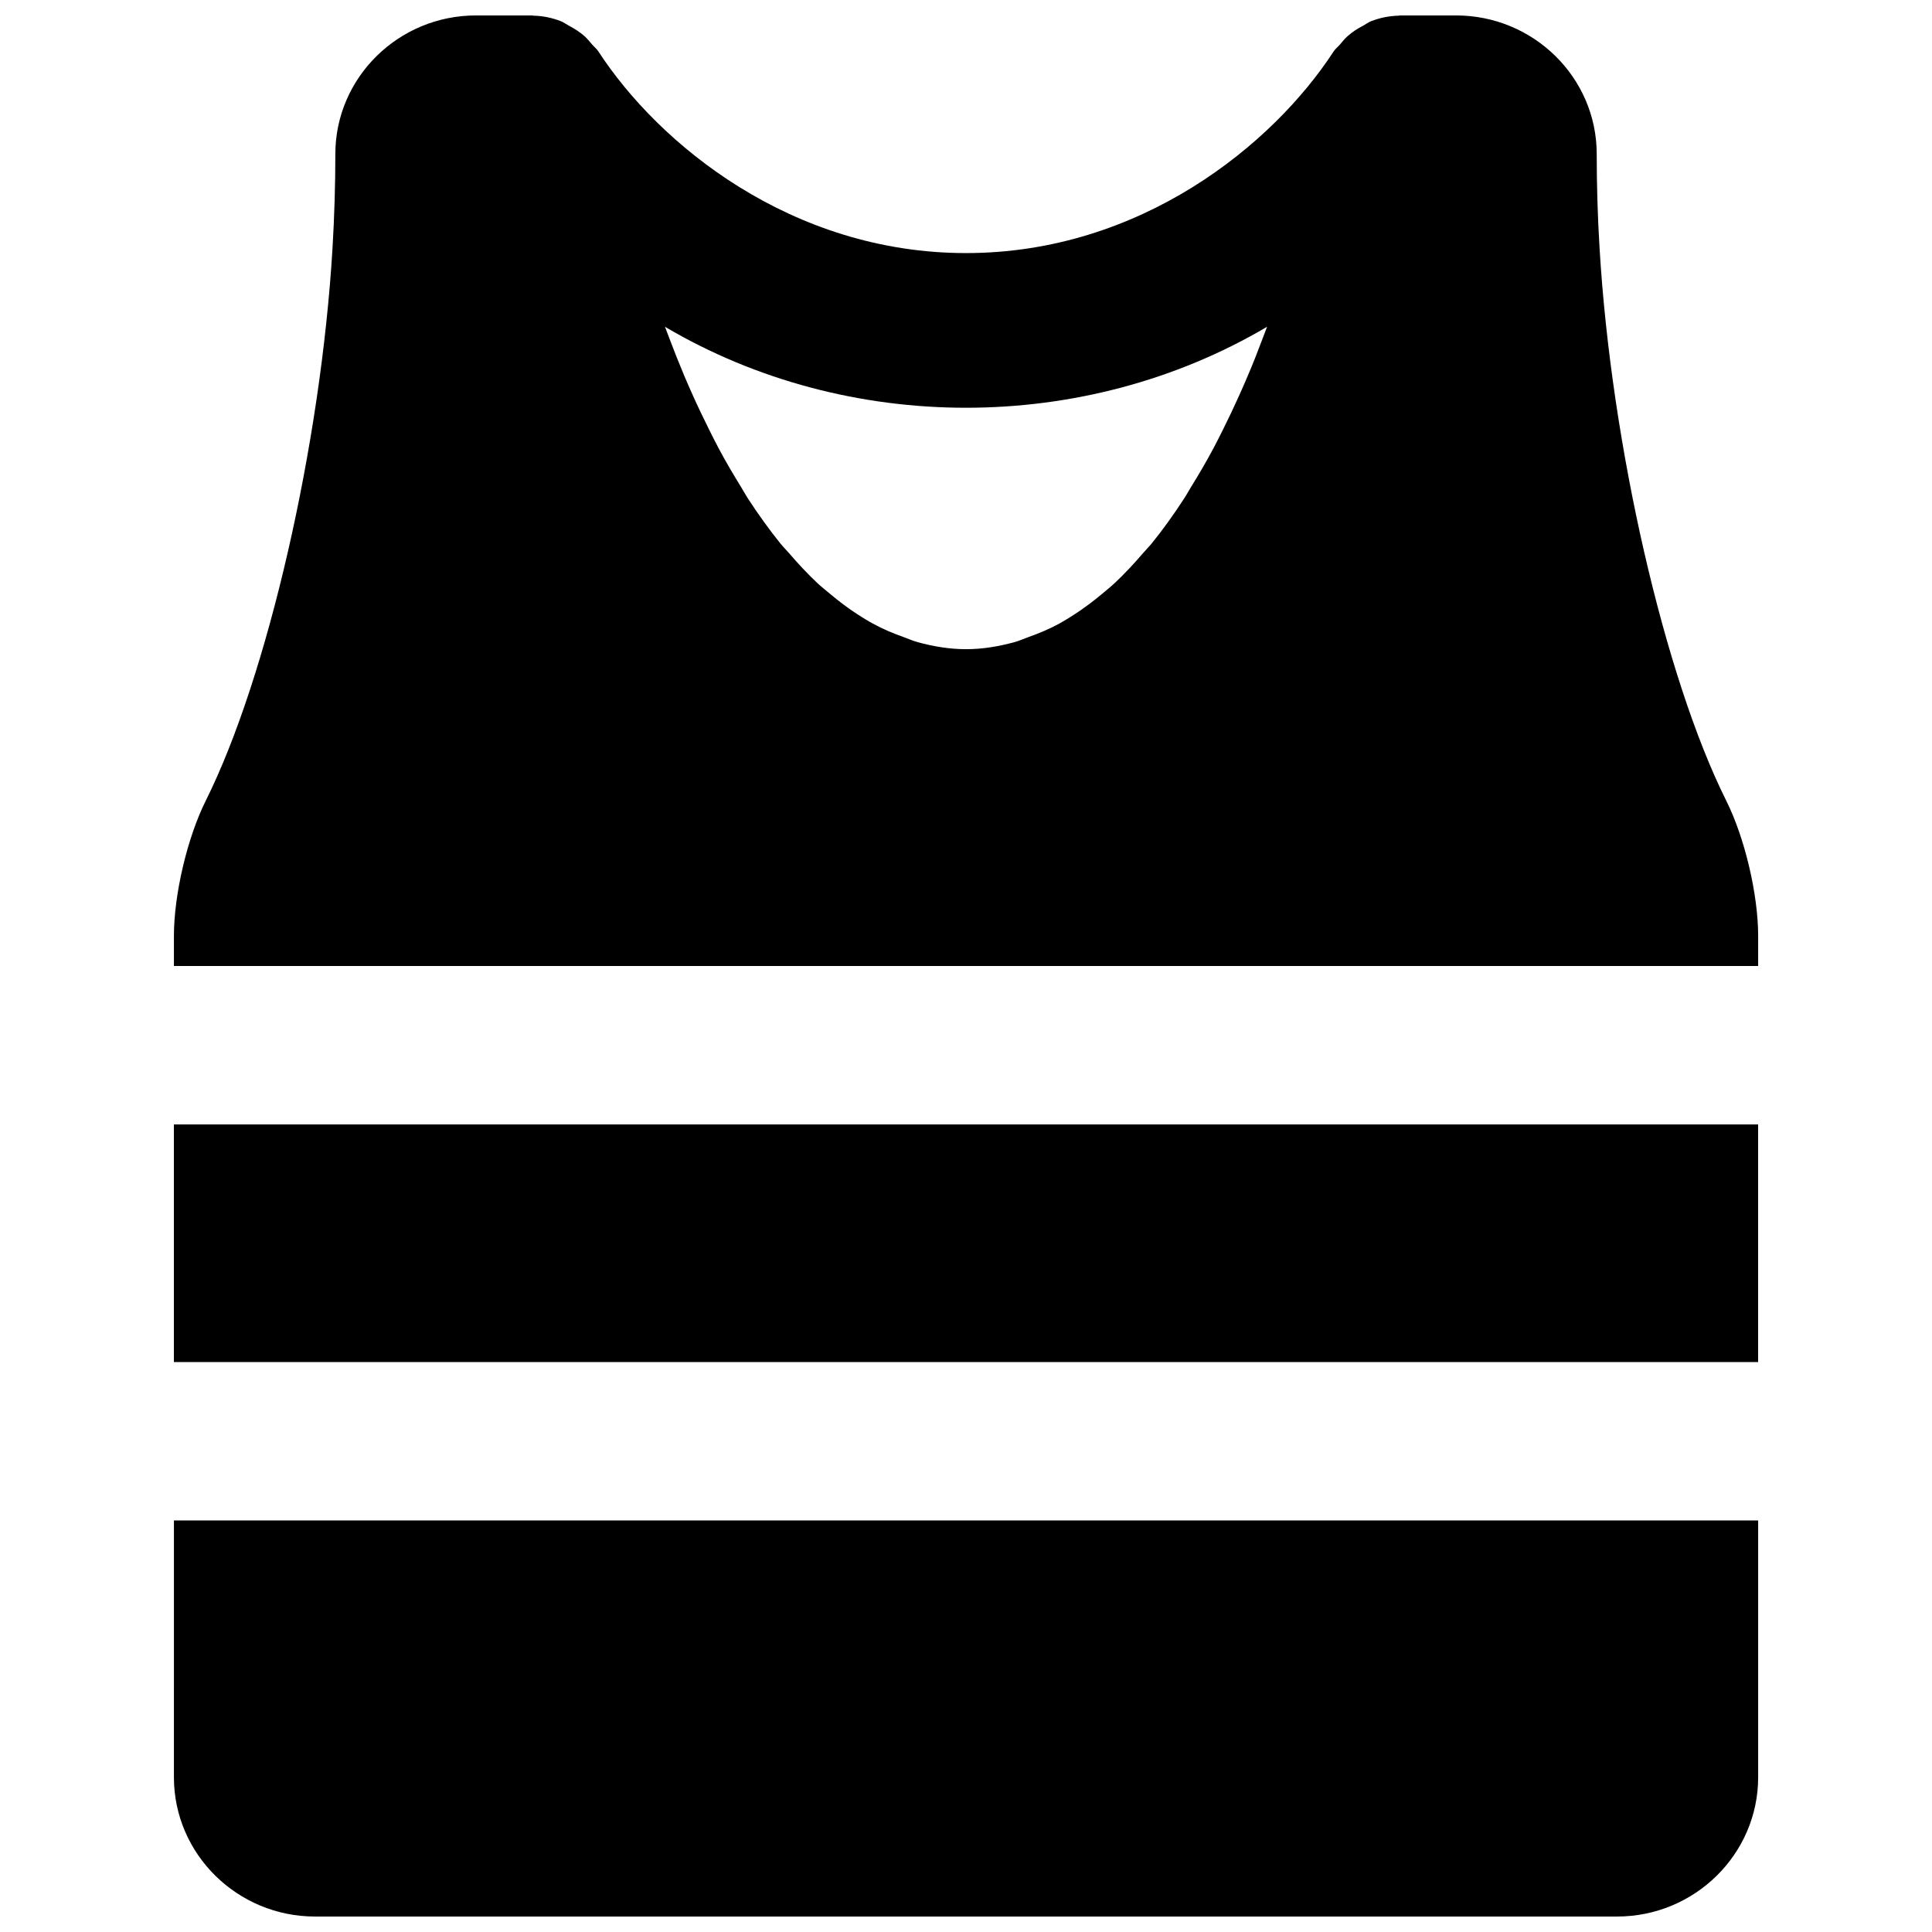
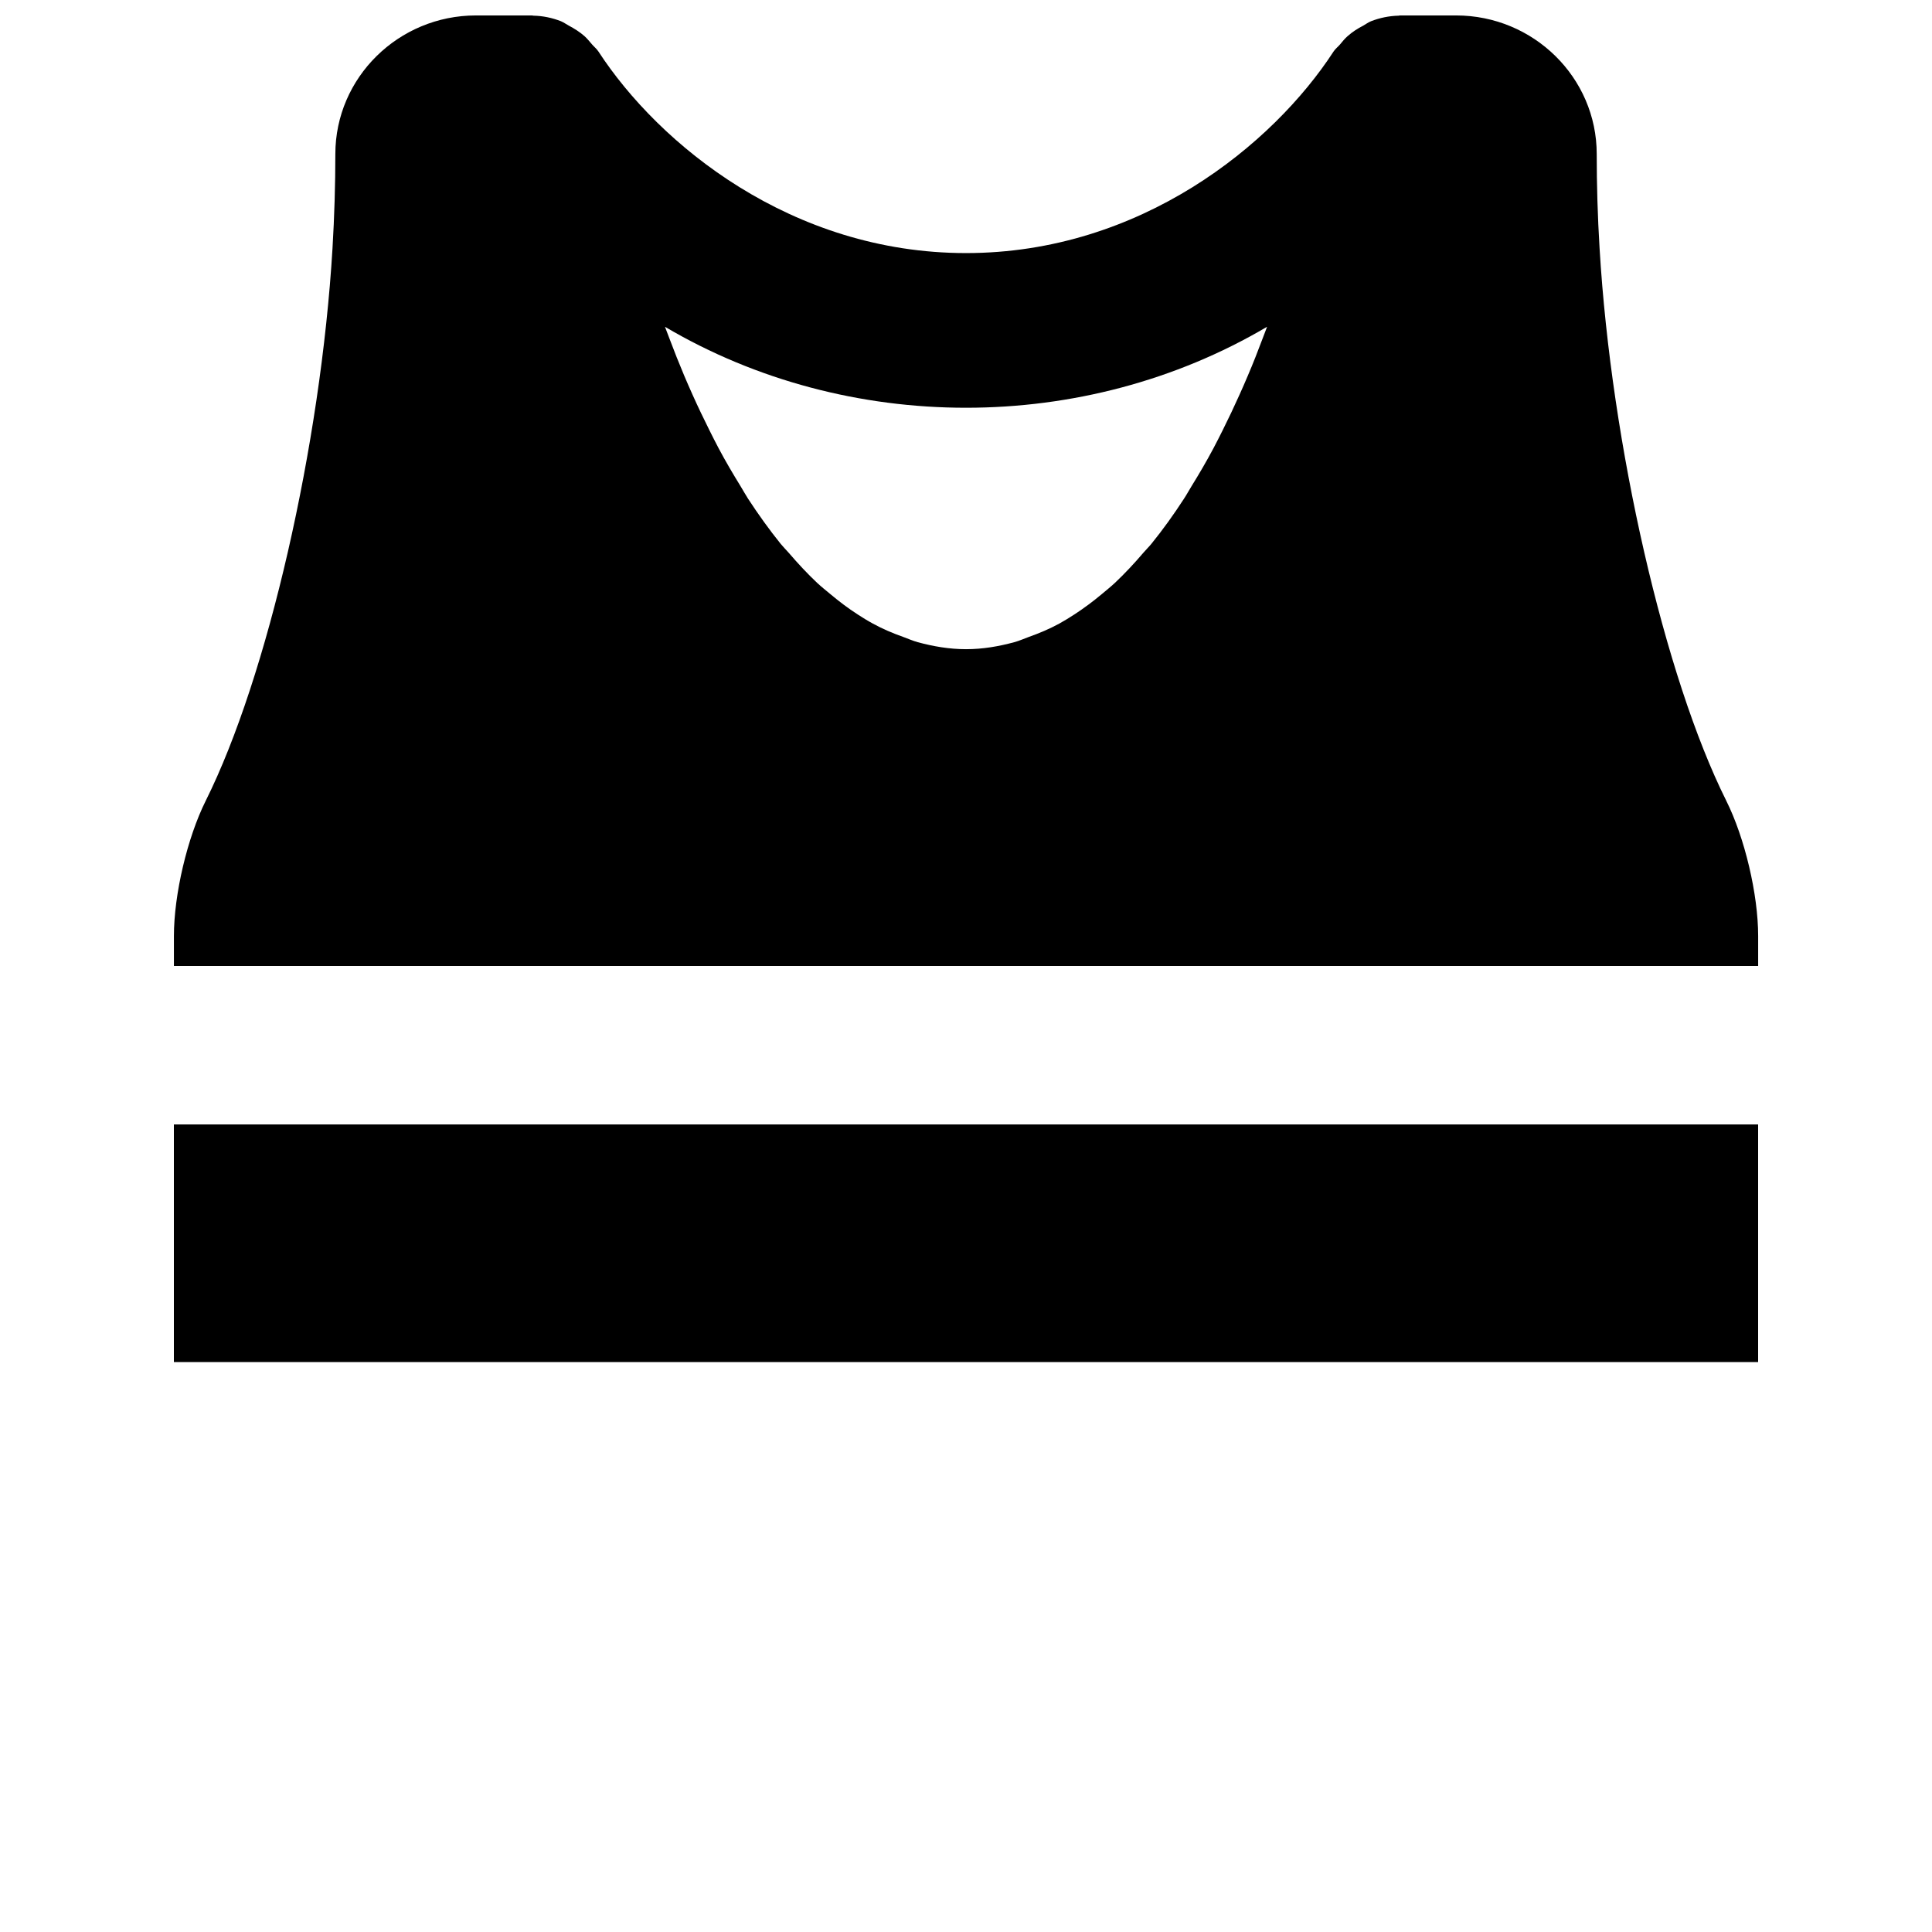
<svg xmlns="http://www.w3.org/2000/svg" width="800px" height="800px" version="1.1" viewBox="144 144 512 512">
  <defs>
    <clipPath id="b">
      <path d="m190 546h420v105.9h-420z" />
    </clipPath>
    <clipPath id="a">
      <path d="m190 148.09h420v252.91h-420z" />
    </clipPath>
  </defs>
  <path d="m190.08 504.96h419.84v-62.973h-419.84z" fill-rule="evenodd" />
  <g clip-path="url(#b)">
-     <path d="m190.09 614.98c0 20.359 16.793 36.922 37.406 36.922h345.03c20.613 0 37.406-16.562 37.406-36.922v-68.039h-419.84z" fill-rule="evenodd" />
-   </g>
+     </g>
  <g clip-path="url(#a)">
    <path d="m479.79 230.6c-0.379 1.027-0.777 2.055-1.176 3.086-1.238 3.297-2.519 6.59-3.926 9.867-0.715 1.719-1.469 3.398-2.227 5.098-1.406 3.129-2.875 6.238-4.406 9.301-0.82 1.637-1.637 3.273-2.5 4.891-1.824 3.422-3.777 6.762-5.793 10.016-0.672 1.09-1.281 2.223-1.973 3.273-2.731 4.219-5.625 8.25-8.691 12.027-0.672 0.82-1.406 1.512-2.078 2.309-2.434 2.856-4.953 5.543-7.555 8-1.156 1.07-2.332 2.016-3.508 3-2.328 1.953-4.742 3.738-7.219 5.356-1.324 0.859-2.648 1.68-4.012 2.434-2.625 1.43-5.332 2.562-8.102 3.547-1.281 0.465-2.519 1.031-3.844 1.387-4.113 1.113-8.332 1.848-12.762 1.848s-8.672-0.734-12.785-1.848c-1.301-0.355-2.559-0.922-3.84-1.387-2.773-0.984-5.481-2.117-8.105-3.566-1.363-0.734-2.684-1.555-4.008-2.414-2.477-1.598-4.871-3.402-7.199-5.356-1.176-0.984-2.375-1.93-3.527-3-2.606-2.457-5.102-5.144-7.535-7.977-0.695-0.797-1.43-1.512-2.102-2.332-3.043-3.777-5.941-7.809-8.691-12.027-0.672-1.051-1.301-2.184-1.949-3.254-2.016-3.273-3.988-6.613-5.816-10.055-0.859-1.598-1.66-3.234-2.477-4.852-1.531-3.082-3.023-6.168-4.43-9.32-0.754-1.699-1.512-3.379-2.227-5.098-1.383-3.277-2.688-6.57-3.926-9.867-0.375-1.031-0.797-2.059-1.176-3.086 48.473 28.613 111.09 28.613 159.56 0m121.69 125.59c-16.352-32.766-30.48-94.297-33.566-146.38-0.523-8.523-0.758-16.922-0.758-24.98 0-20.258-16.73-36.738-37.281-36.738h-14.859c-0.129 0-0.234 0.062-0.379 0.062-2.519 0.062-4.953 0.566-7.285 1.469-0.754 0.297-1.363 0.777-2.078 1.176-1.492 0.777-2.898 1.66-4.176 2.816-0.738 0.648-1.324 1.383-1.953 2.141-0.547 0.648-1.238 1.152-1.723 1.887-16.016 24.645-51.156 53.426-97.402 53.426s-81.387-28.781-97.426-53.426c-0.48-0.734-1.152-1.238-1.699-1.887-0.652-0.758-1.238-1.492-1.973-2.164-1.281-1.133-2.668-1.992-4.156-2.793-0.715-0.375-1.344-0.859-2.102-1.176-2.328-0.902-4.785-1.426-7.305-1.469-0.125 0-0.23-0.062-0.355-0.062h-14.863c-20.531 0-37.262 16.48-37.262 36.738 0 8.059-0.25 16.457-0.754 24.98-3.106 52.078-17.234 113.61-33.586 146.38-4.894 9.805-8.441 24.855-8.441 35.855v7.957h419.84v-7.957c0-11-3.551-26.051-8.461-35.855" fill-rule="evenodd" />
  </g>
</svg>